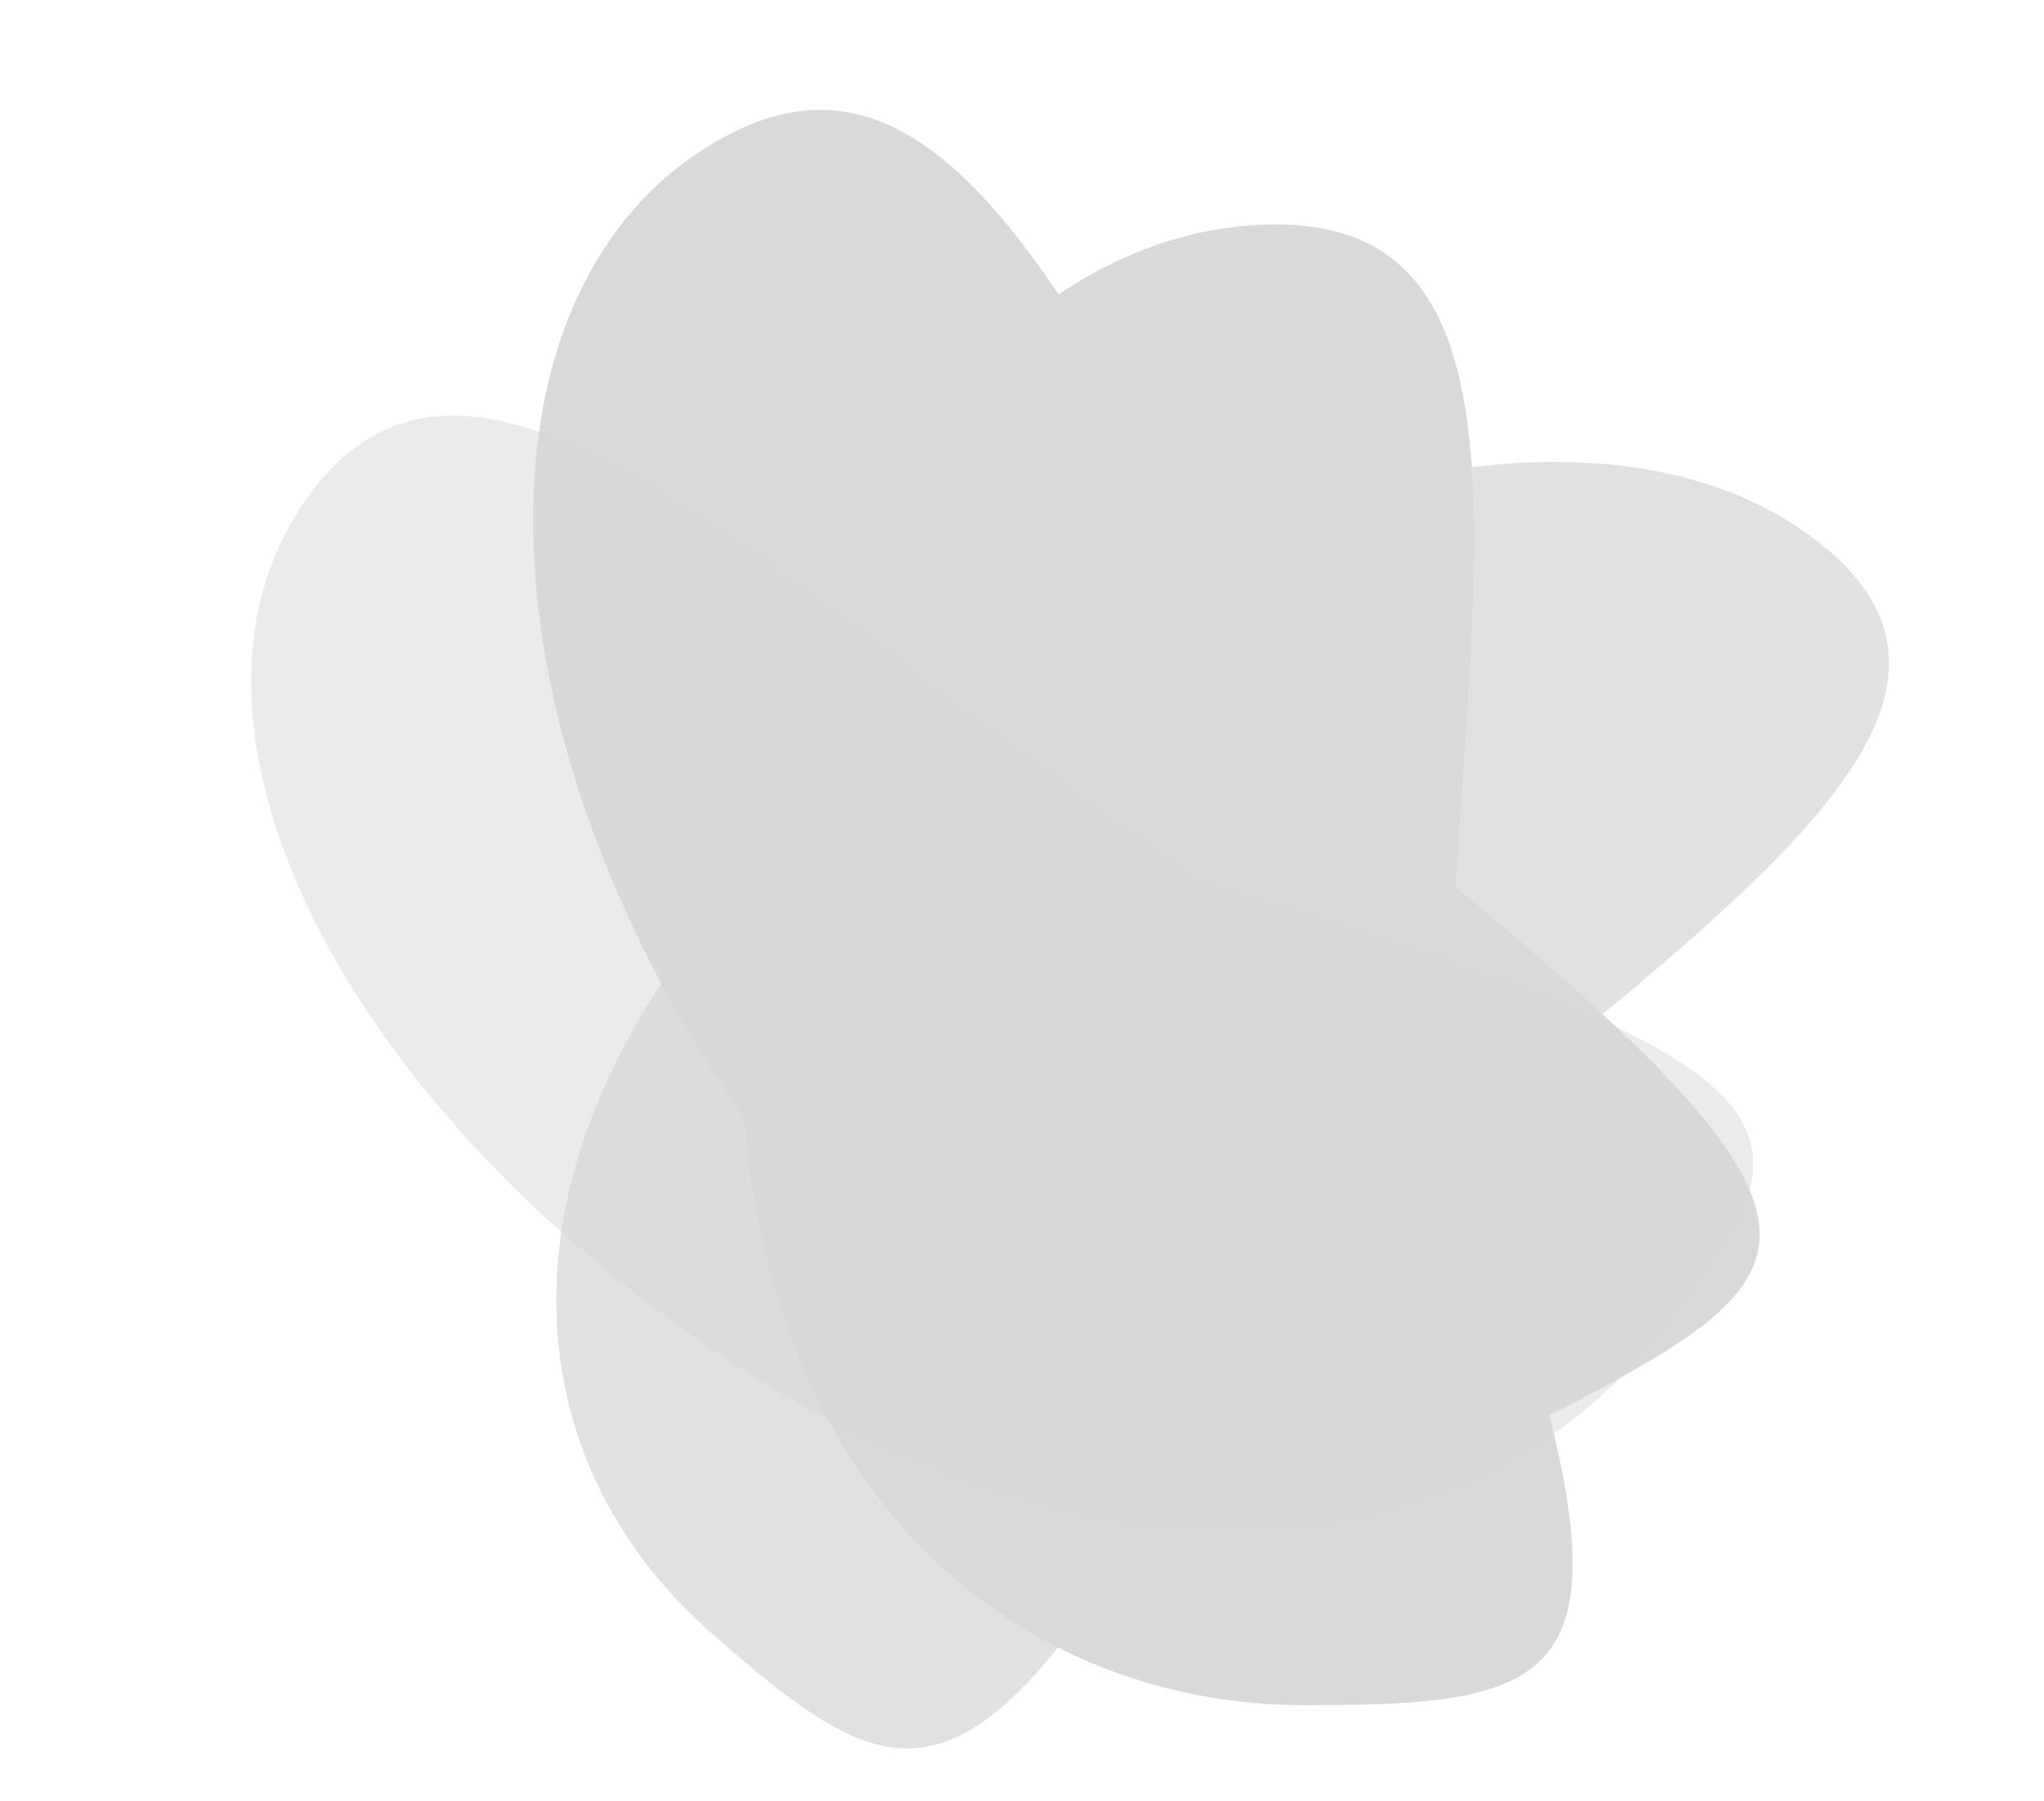
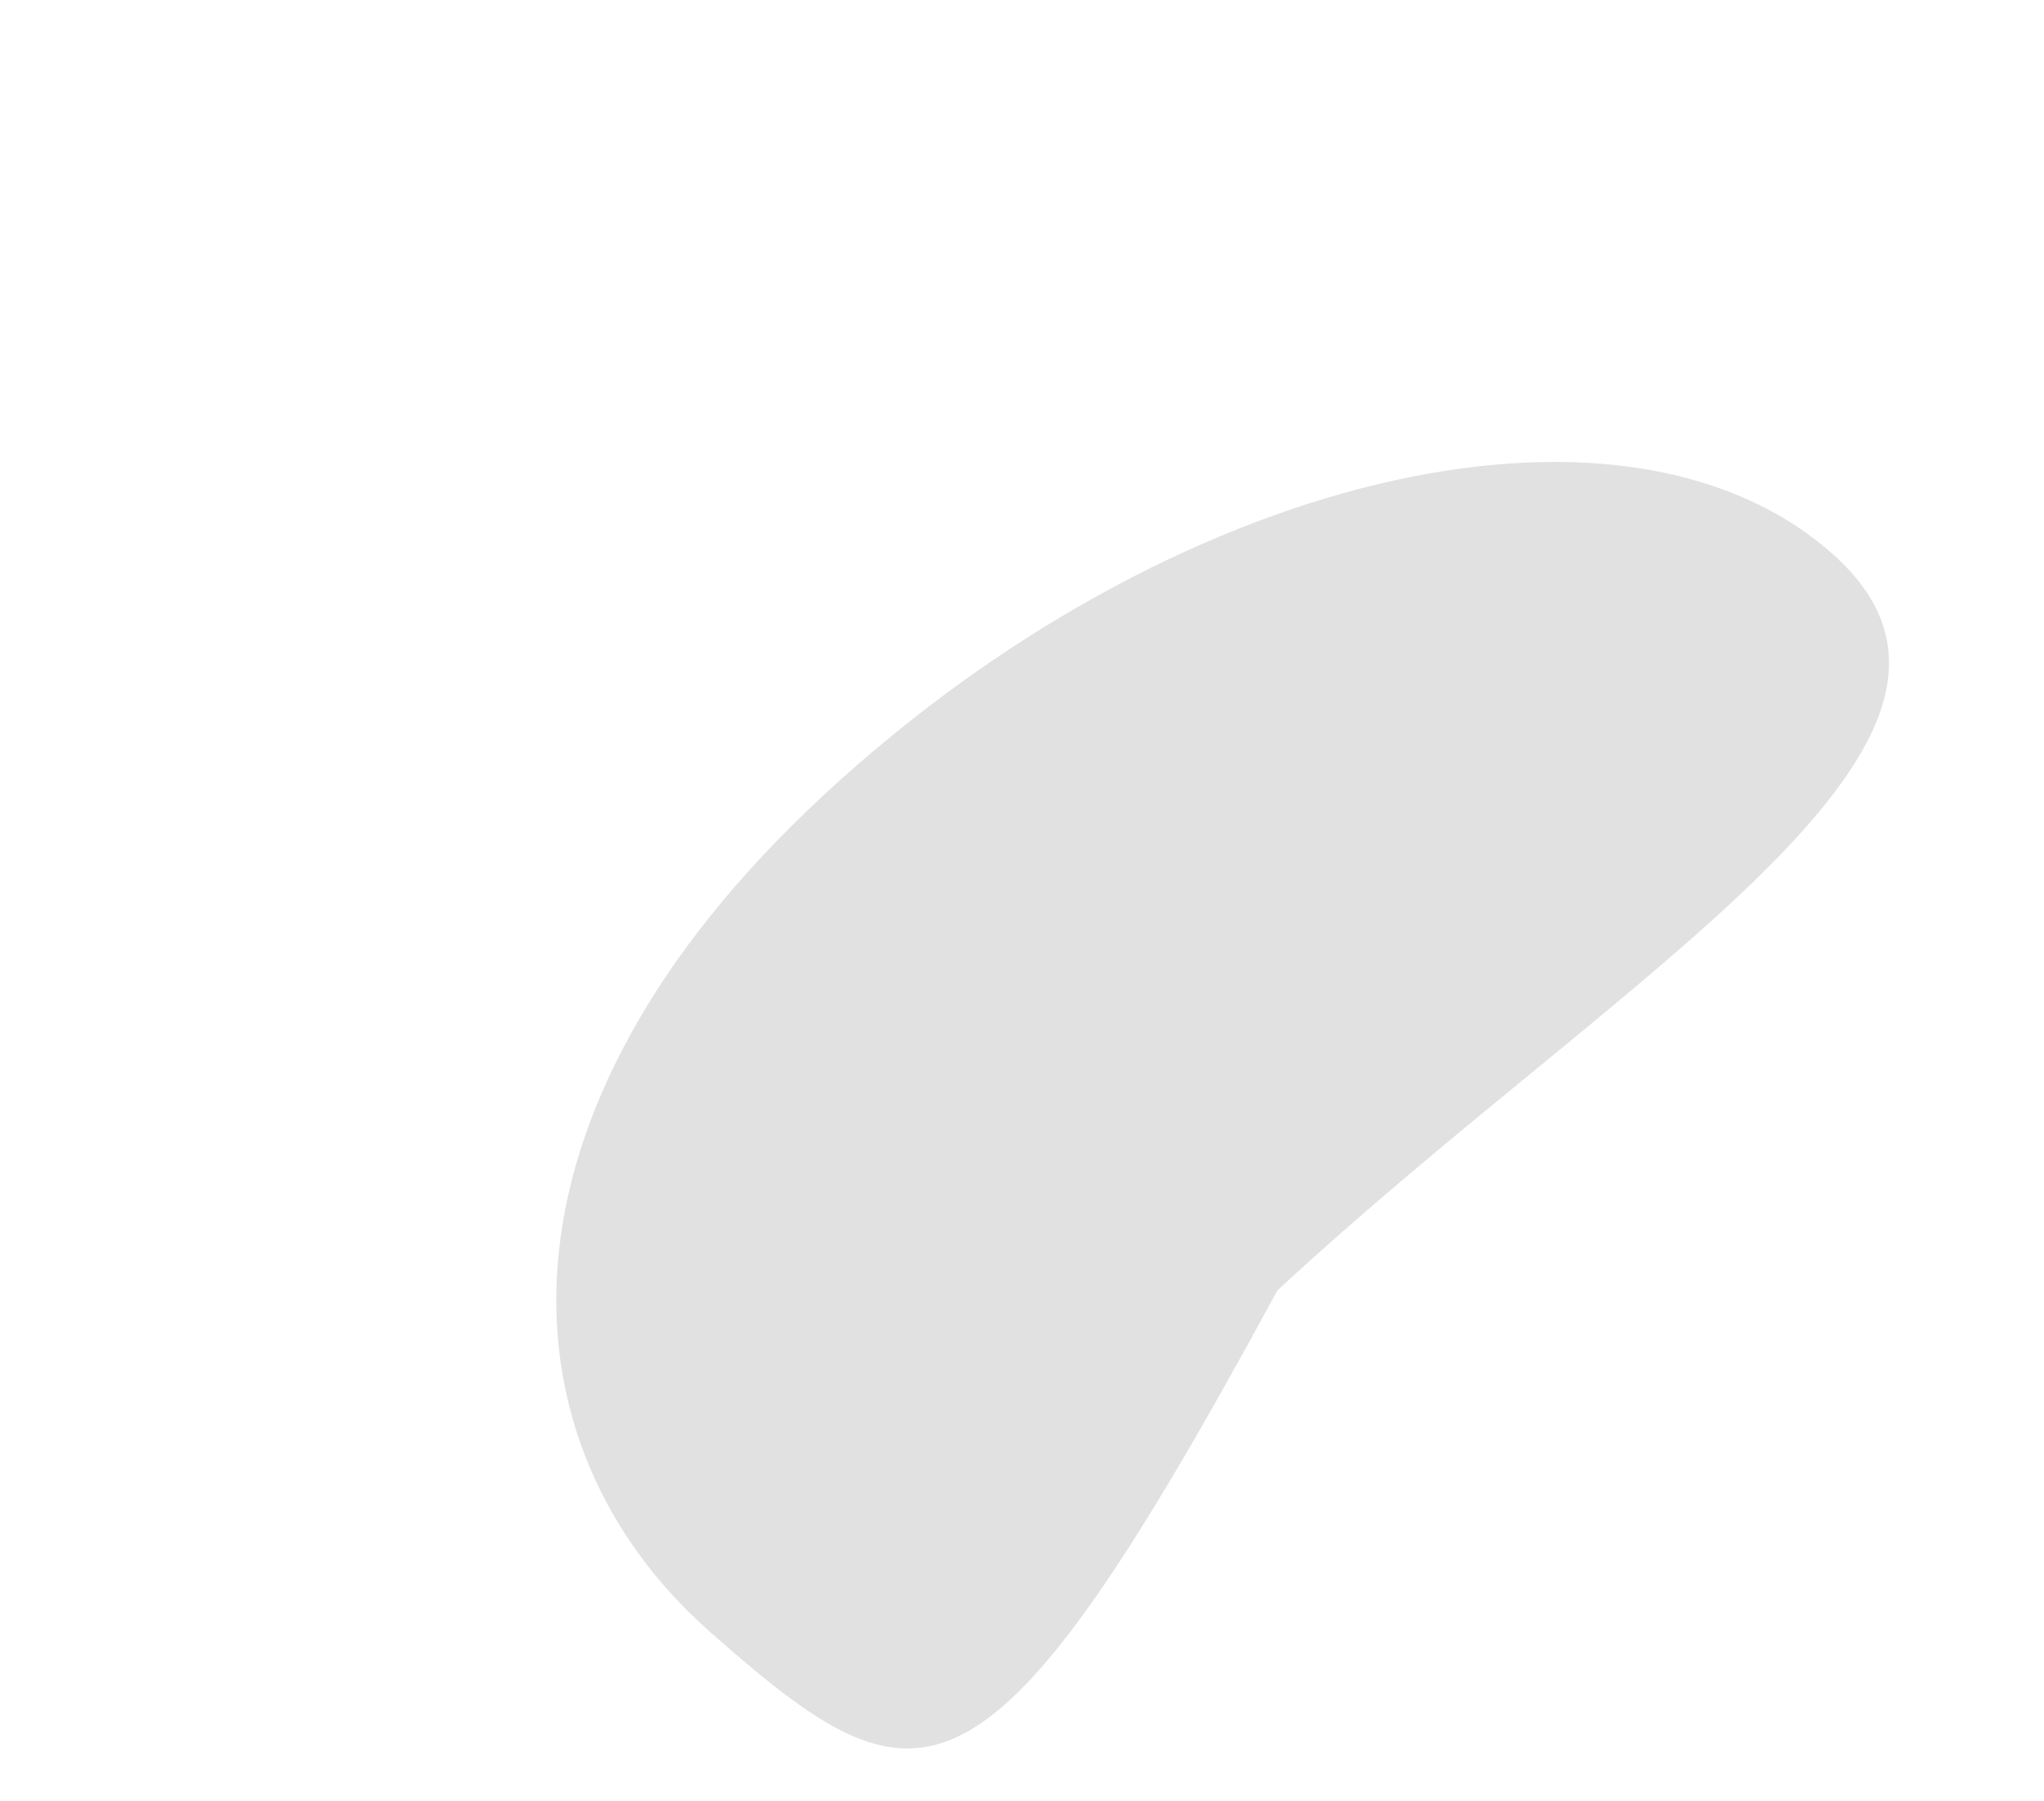
<svg xmlns="http://www.w3.org/2000/svg" width="538" height="474" viewBox="0 0 538 474" fill="none">
-   <path d="M381.17 290.212C435.751 440.783 421.421 448.879 343.59 448.879C265.759 448.879 195.059 390.21 195.059 272.403C195.059 154.595 258.154 59.094 335.985 59.094C413.816 59.094 381.17 172.405 381.17 290.212Z" fill="#D9D9D9" />
-   <path d="M359.502 214.404C490.721 319.363 482.879 332.901 415.723 368.494C348.567 404.088 254.786 385.798 188.967 284.149C123.148 182.5 124.232 71.243 191.388 35.649C258.544 0.056 293.683 112.755 359.502 214.404Z" fill="#D9D9D9" />
  <path d="M336.214 339.695C259.119 481.98 242.612 478.726 186.883 429.571C131.153 380.416 125.796 293.756 216.692 209.402C307.589 125.048 426.453 96.513 482.183 145.668C537.913 194.823 427.11 255.34 336.214 339.695Z" fill="#D9D9D9" fill-opacity="0.8" />
-   <path d="M316.051 231.865C482.256 281.852 480.912 297.088 434.567 353.659C388.222 410.231 294.027 426.685 189.415 356.536C84.804 286.387 37.57 183.659 83.915 127.088C130.26 70.516 211.44 161.716 316.051 231.865Z" fill="#D9D9D9" fill-opacity="0.5" />
</svg>